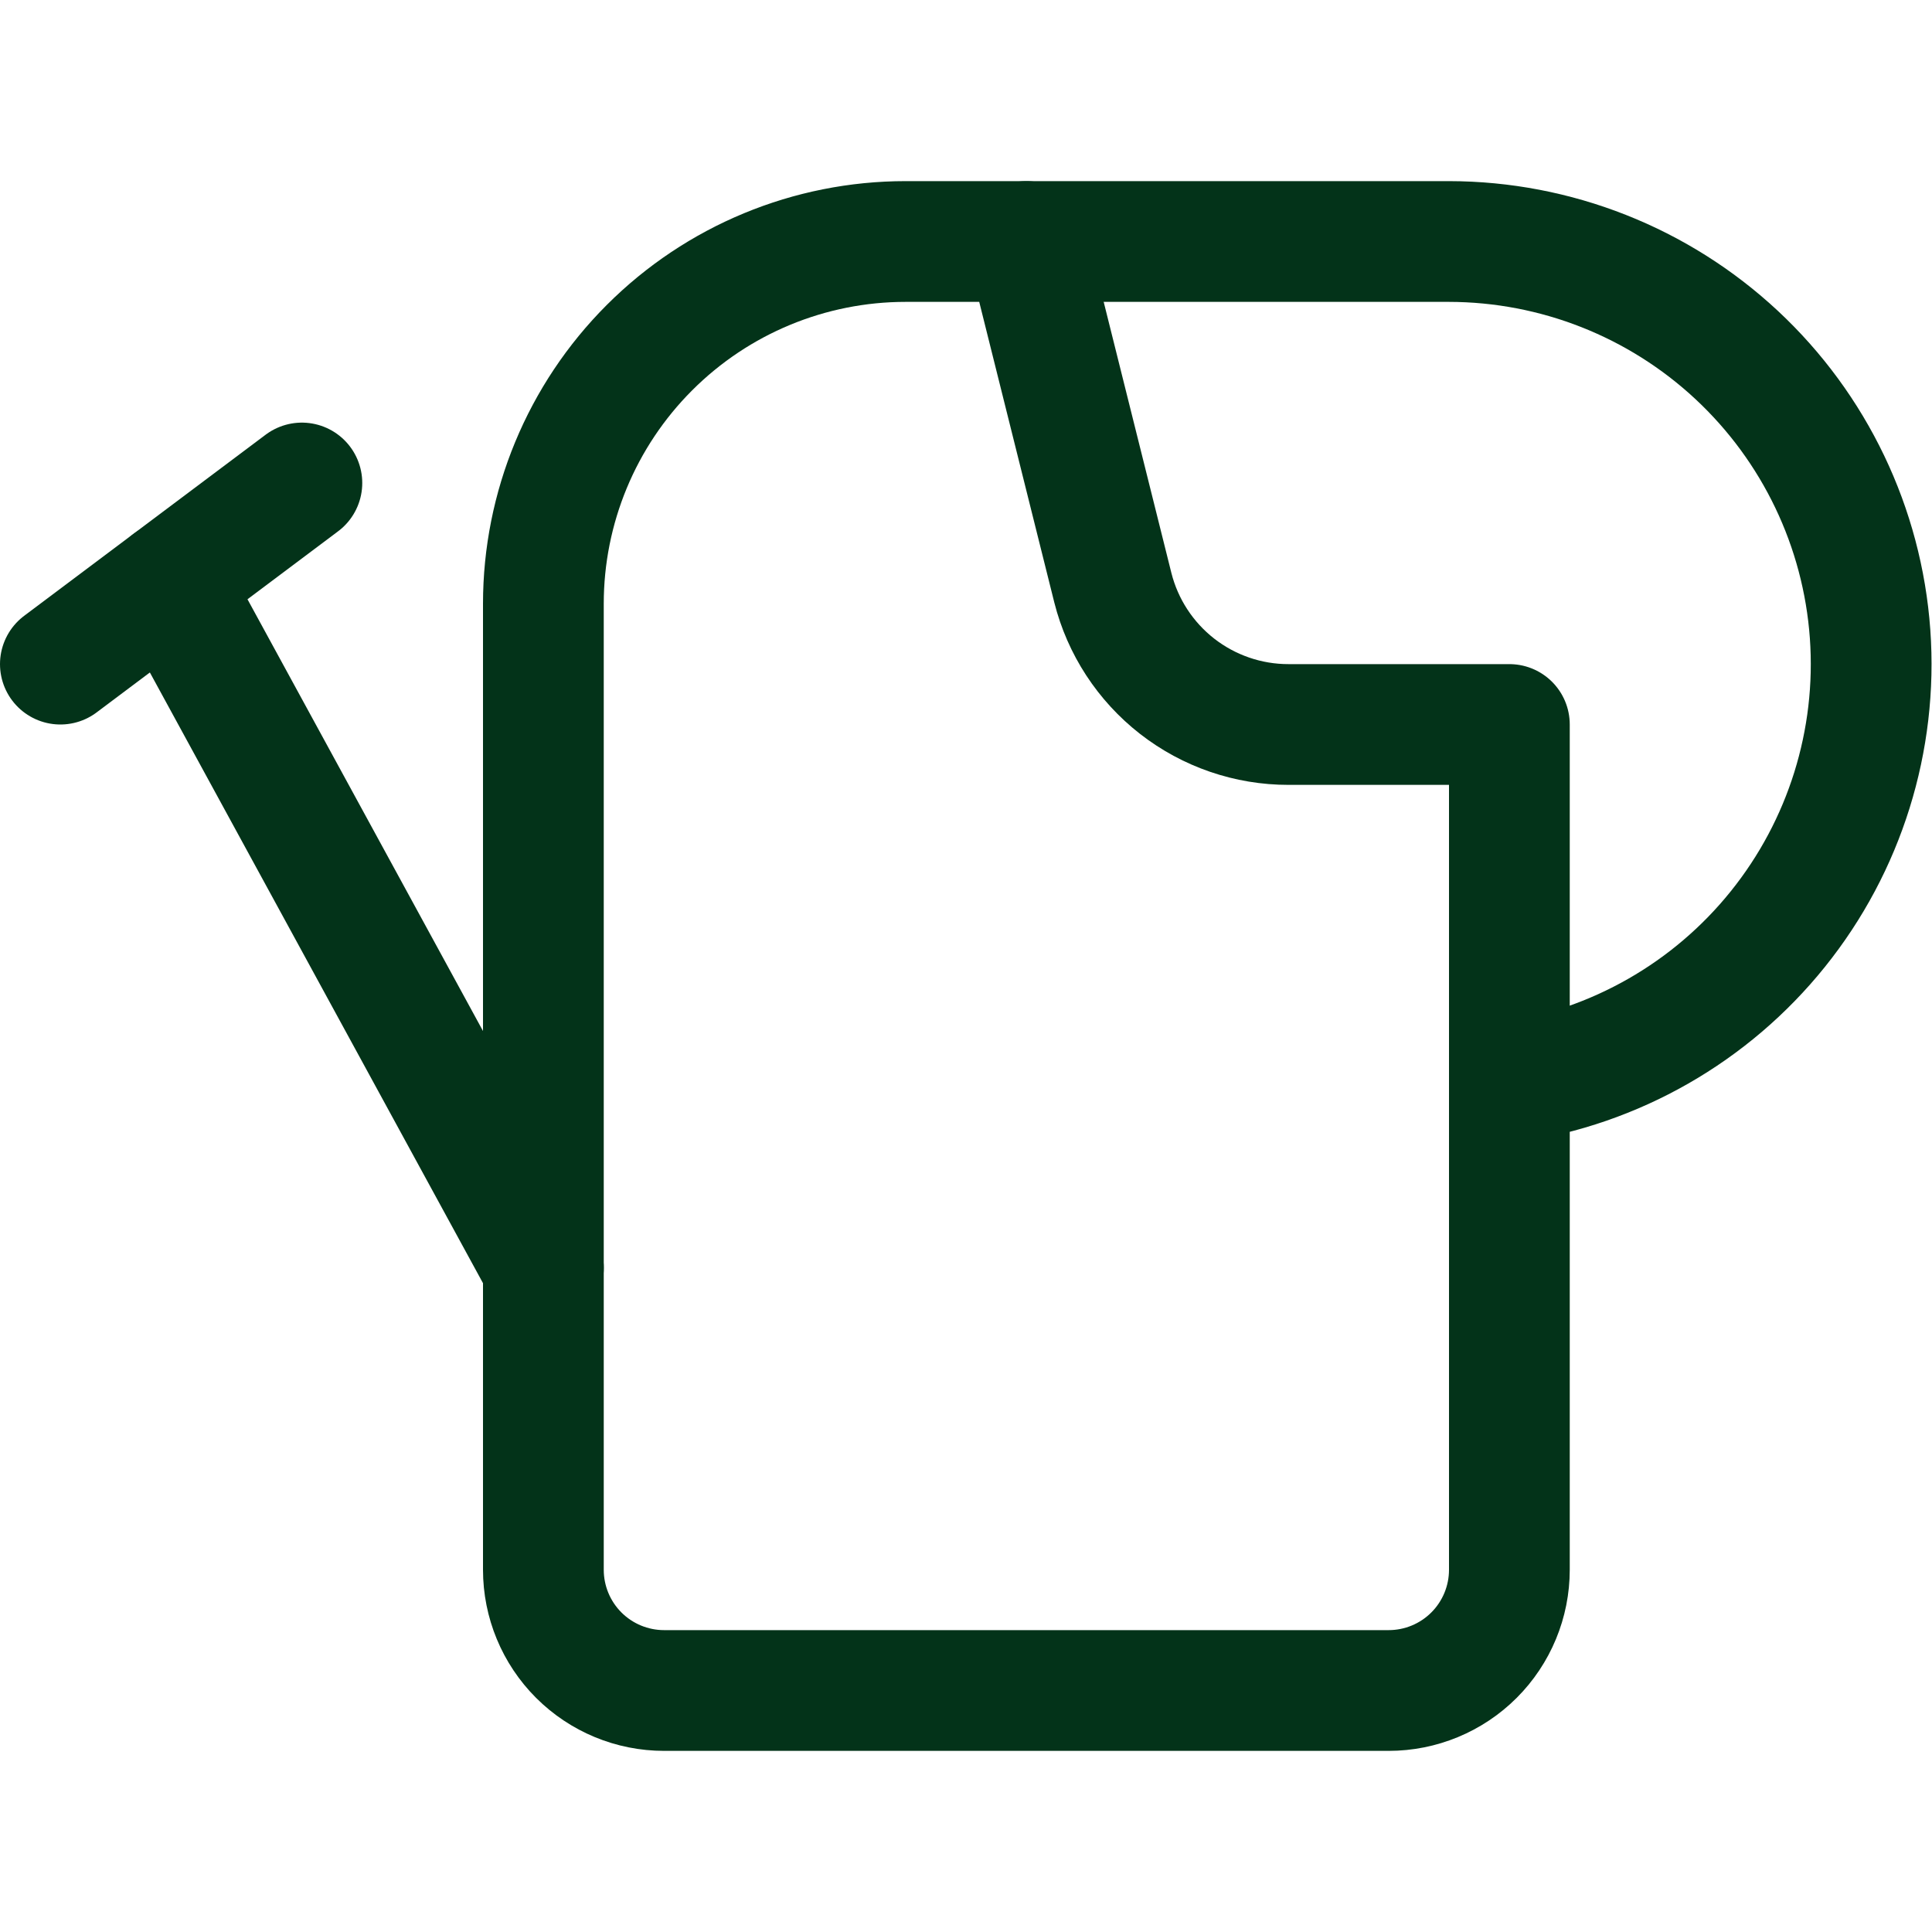
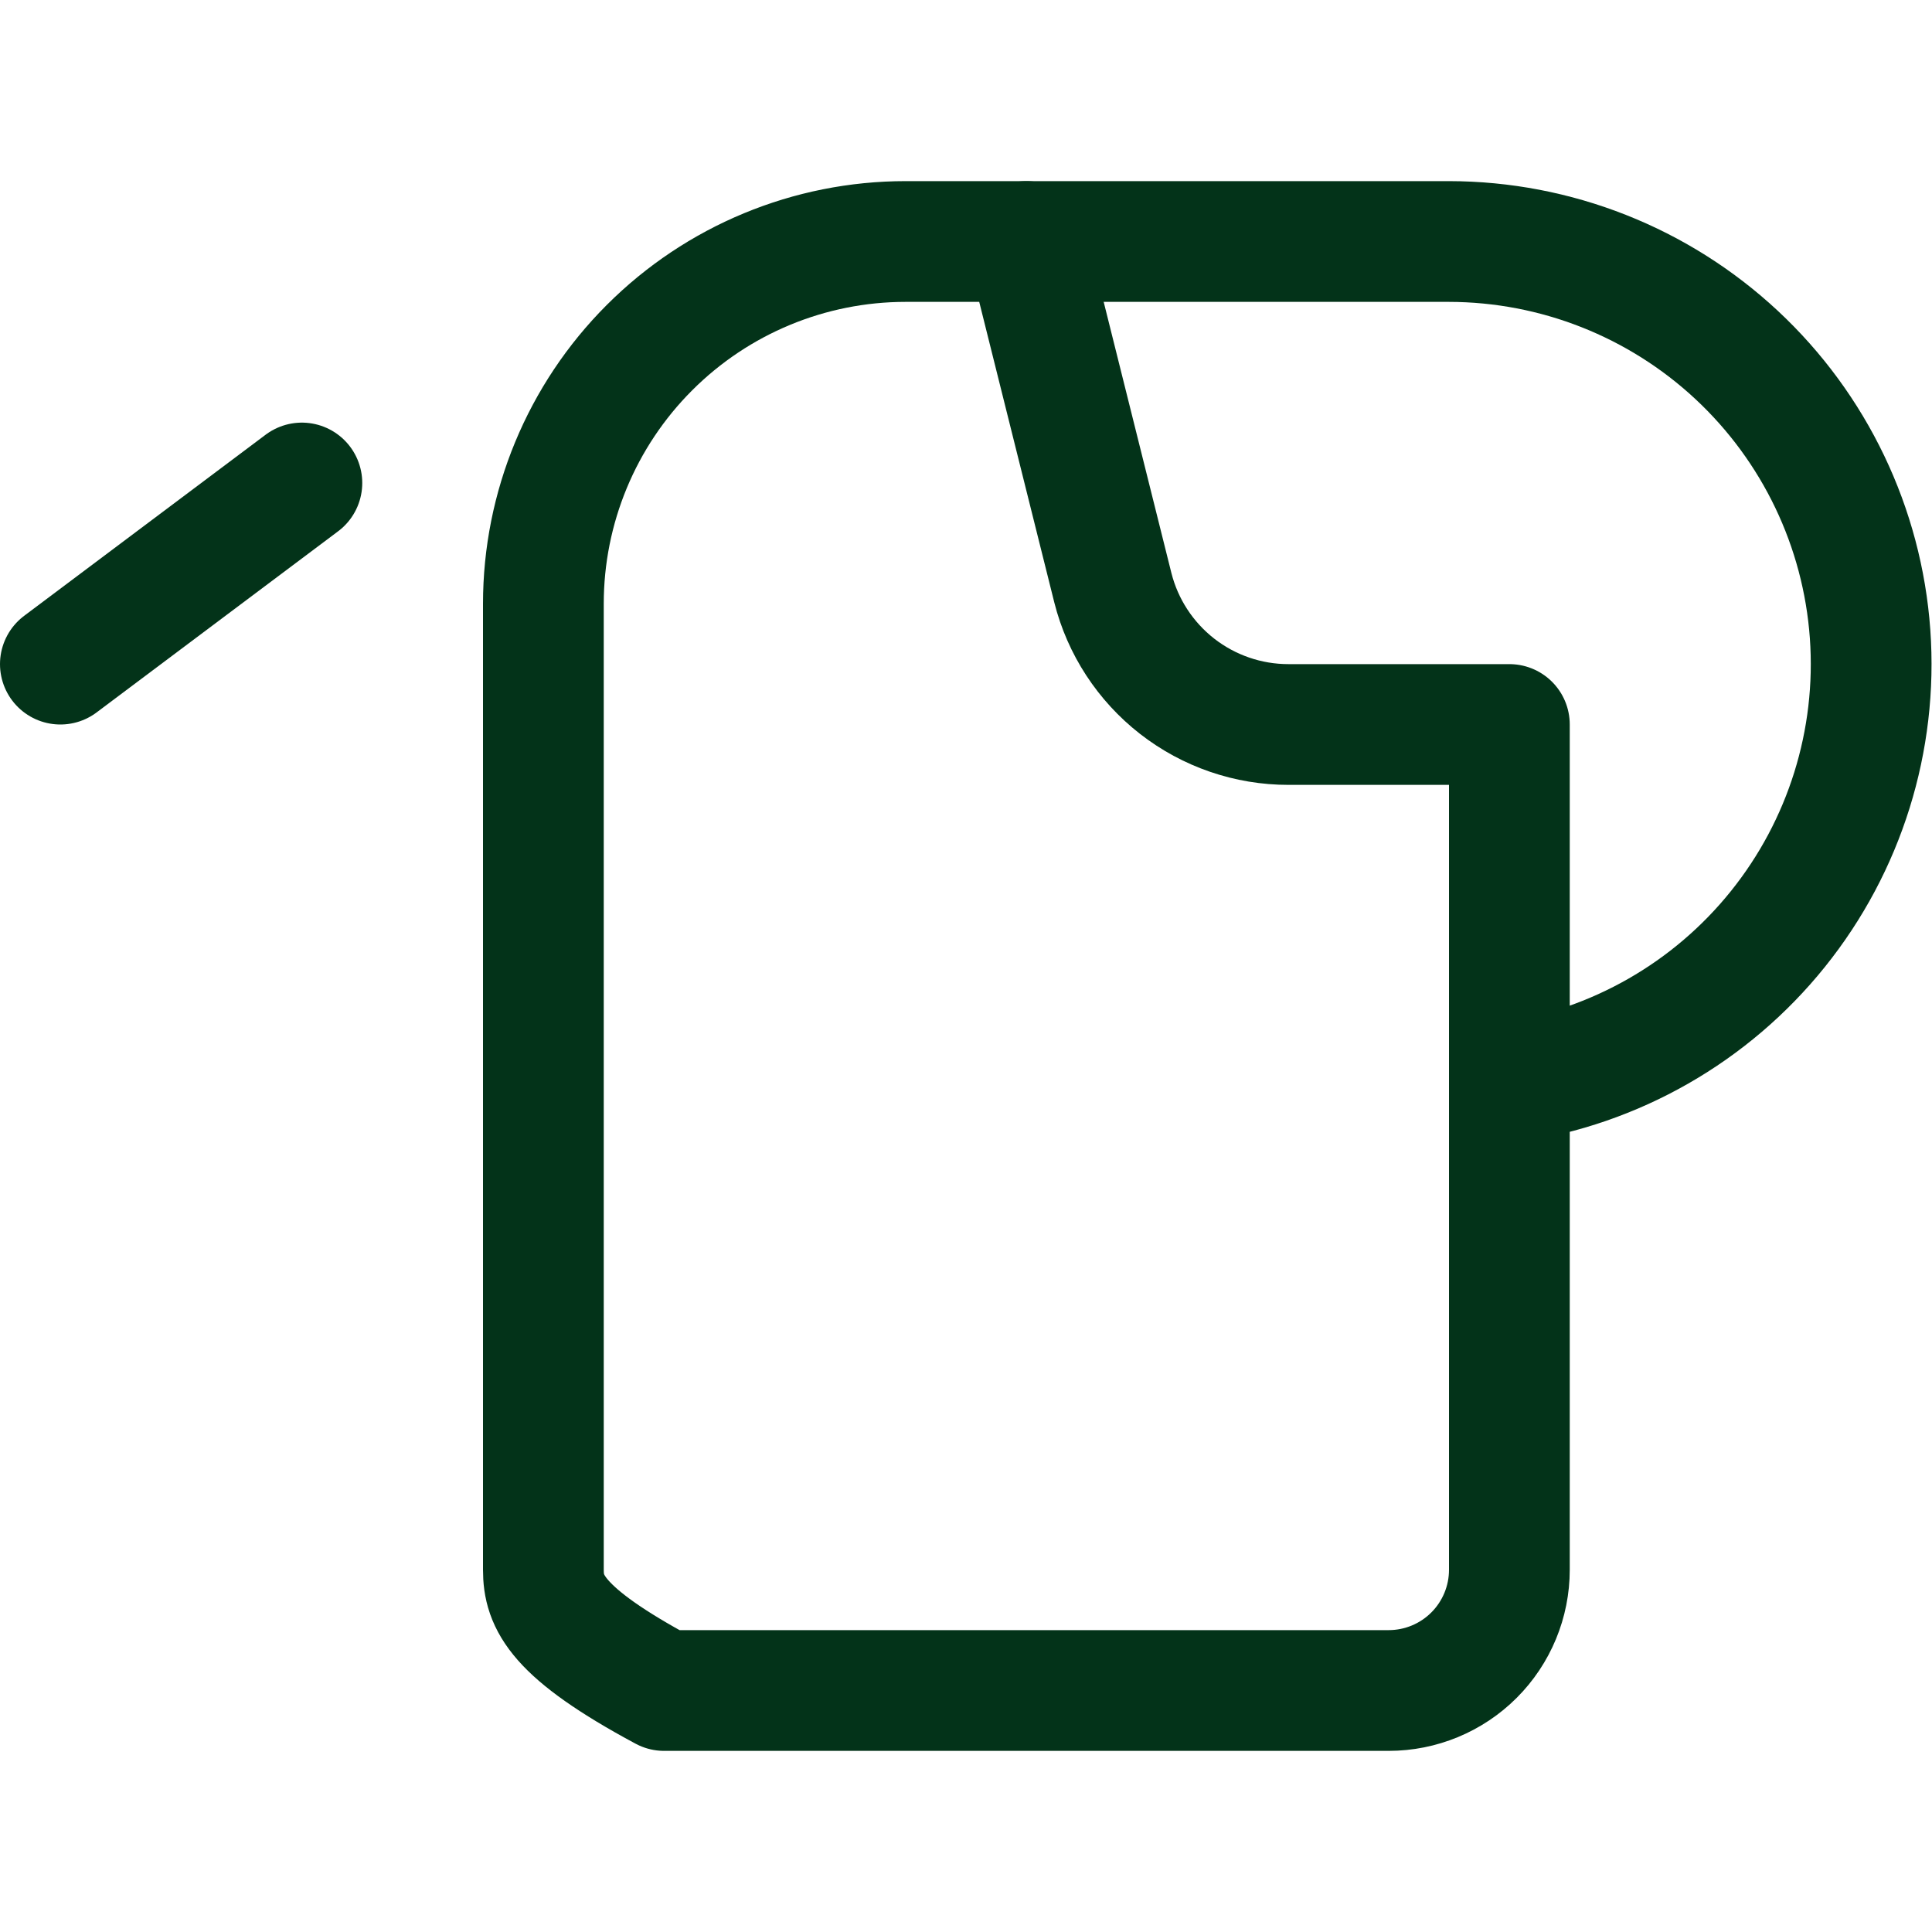
<svg xmlns="http://www.w3.org/2000/svg" width="40" height="40" viewBox="0 0 40 40" fill="none">
-   <path d="M28.75 35H13.75C13.087 35 12.451 34.737 11.982 34.268C11.513 33.799 11.25 33.163 11.25 32.5V12.5C11.25 10.511 12.04 8.603 13.447 7.197C14.853 5.79 16.761 5 18.75 5H21.25L23.04 12.167C23.244 12.977 23.713 13.695 24.372 14.209C25.031 14.722 25.843 15.001 26.678 15H31.25V32.5C31.25 33.163 30.987 33.799 30.518 34.268C30.049 34.737 29.413 35 28.75 35Z" stroke="#033319" stroke-width="2.5" stroke-linecap="round" stroke-linejoin="round" />
+   <path d="M28.75 35H13.75C11.513 33.799 11.25 33.163 11.25 32.5V12.5C11.25 10.511 12.04 8.603 13.447 7.197C14.853 5.79 16.761 5 18.75 5H21.25L23.04 12.167C23.244 12.977 23.713 13.695 24.372 14.209C25.031 14.722 25.843 15.001 26.678 15H31.25V32.5C31.25 33.163 30.987 33.799 30.518 34.268C30.049 34.737 29.413 35 28.75 35Z" stroke="#033319" stroke-width="2.5" stroke-linecap="round" stroke-linejoin="round" />
  <path d="M31.252 22.412C33.439 22.093 35.425 20.958 36.809 19.235C38.194 17.512 38.876 15.329 38.718 13.124C38.559 10.919 37.572 8.856 35.955 7.349C34.338 5.842 32.211 5.003 30 5H21.25" stroke="#033319" stroke-width="2.5" stroke-linecap="round" stroke-linejoin="round" />
  <path d="M1.25 13.75L6.25 10" stroke="#033319" stroke-width="2.5" stroke-linecap="round" stroke-linejoin="round" />
-   <path d="M11.251 26.25L3.509 12.057" stroke="#033319" stroke-width="2.5" stroke-linecap="round" stroke-linejoin="round" />
</svg>